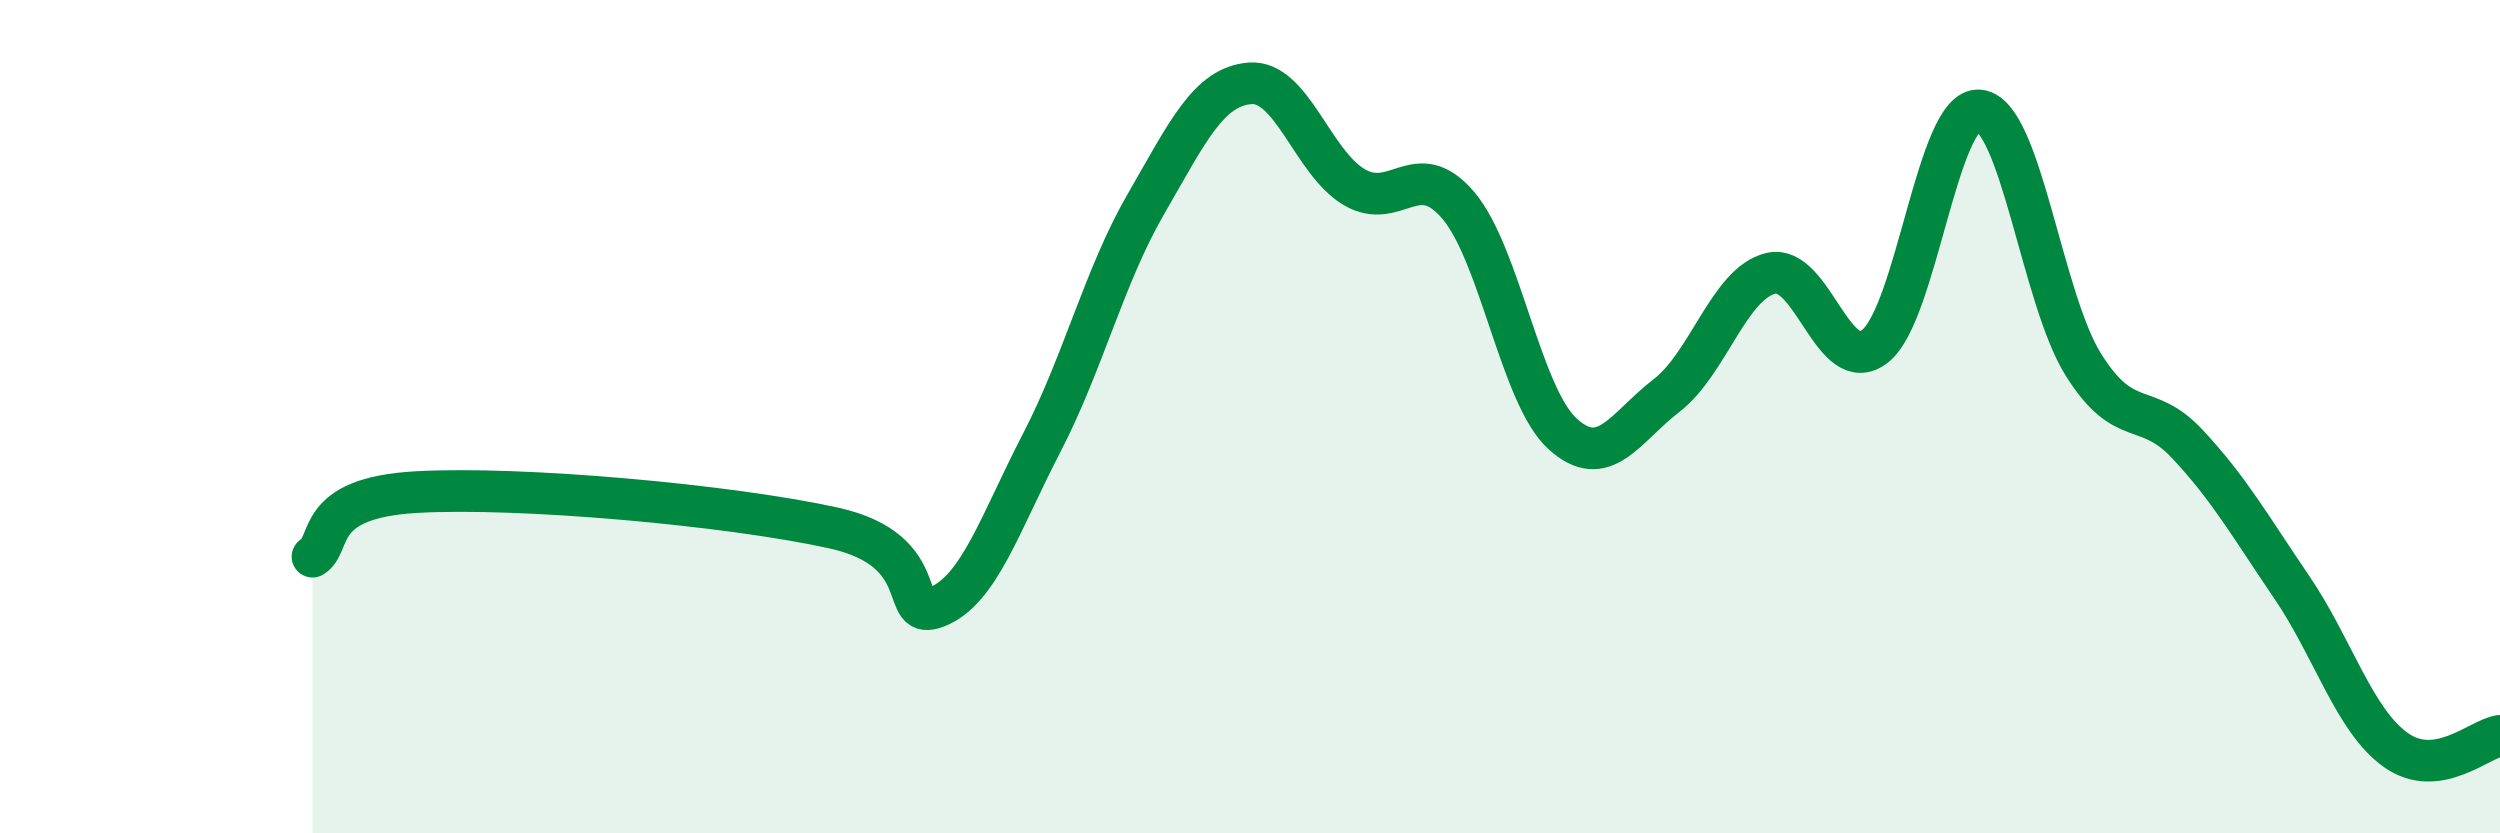
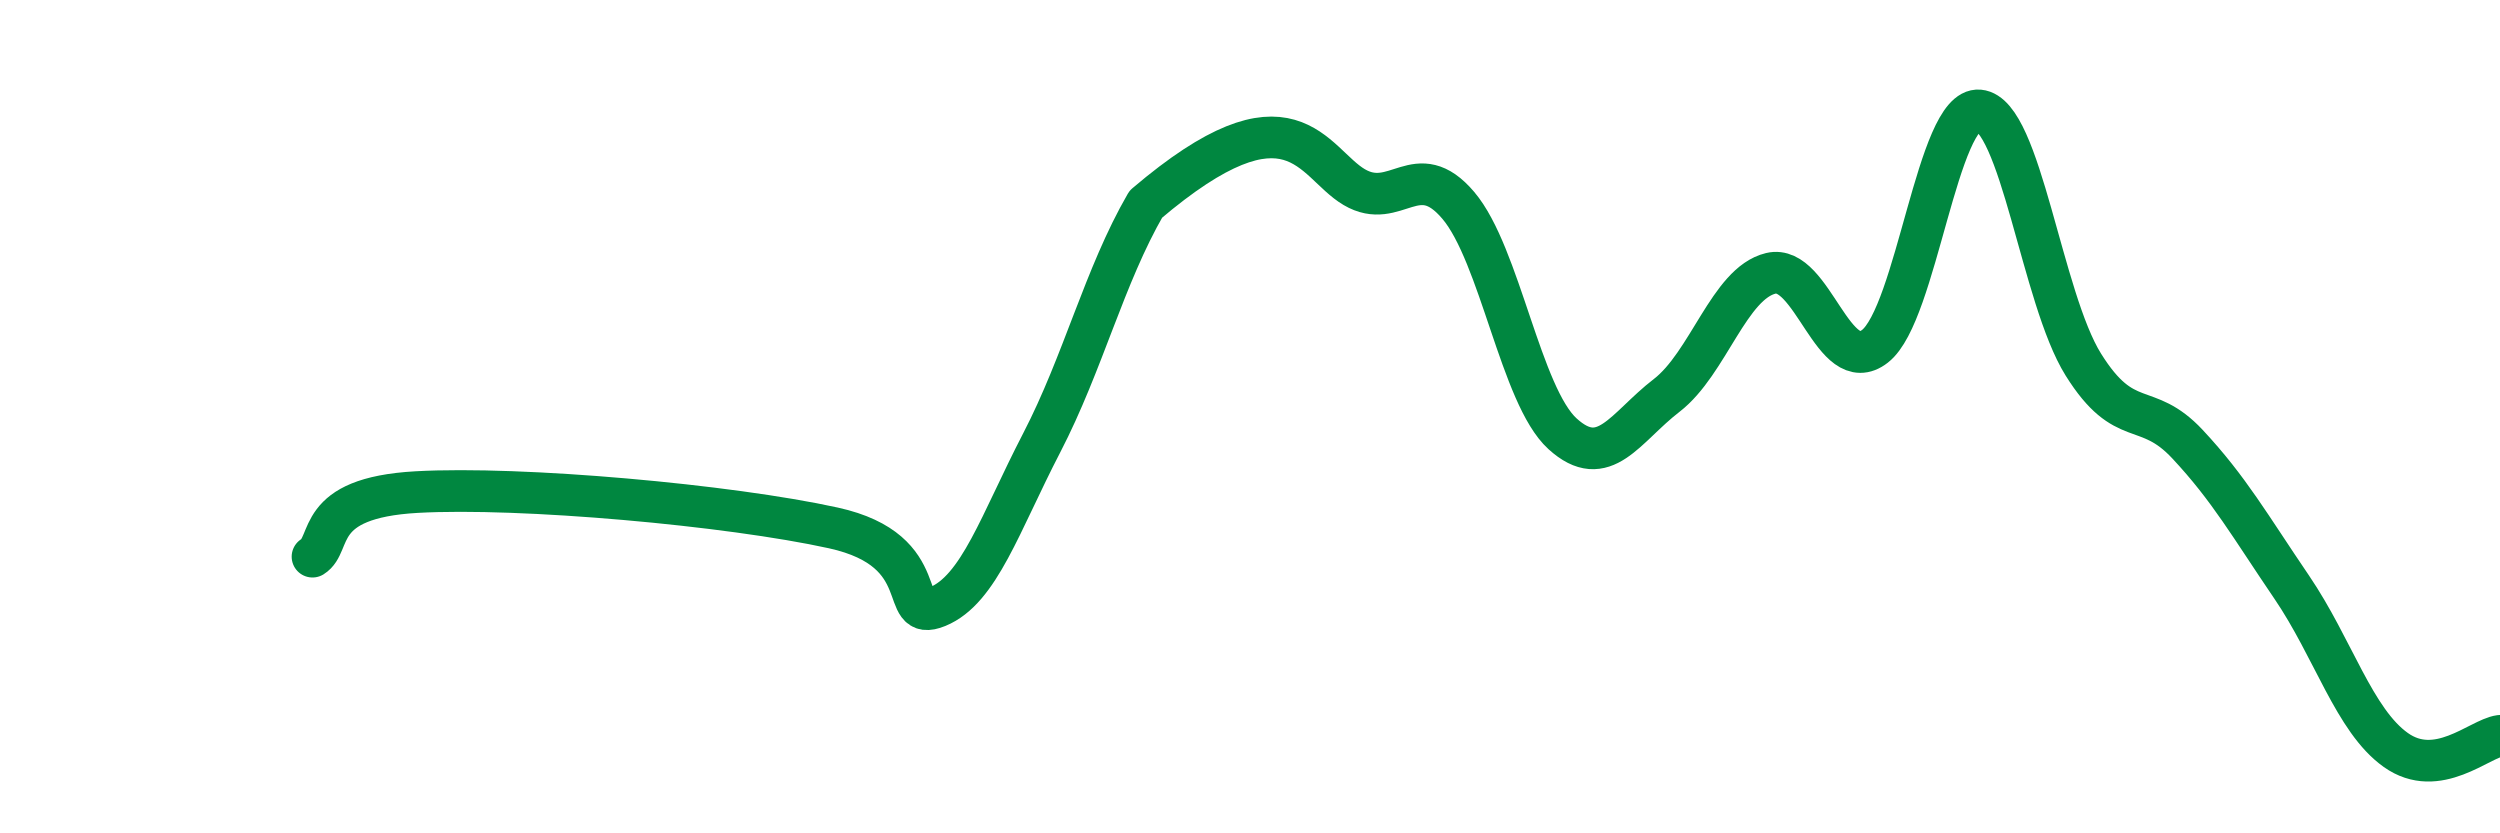
<svg xmlns="http://www.w3.org/2000/svg" width="60" height="20" viewBox="0 0 60 20">
-   <path d="M 7.5,13.36 C 8,13.05 7.5,11.95 10,11.81 C 12.5,11.67 17.5,12.12 20,12.67 C 22.5,13.22 21.5,14.97 22.5,14.56 C 23.5,14.15 24,12.56 25,10.63 C 26,8.7 26.5,6.63 27.5,4.9 C 28.5,3.17 29,2.08 30,2 C 31,1.92 31.5,3.9 32.5,4.49 C 33.5,5.08 34,3.75 35,4.93 C 36,6.11 36.5,9.5 37.5,10.41 C 38.5,11.32 39,10.26 40,9.49 C 41,8.72 41.5,6.8 42.5,6.56 C 43.5,6.32 44,9.09 45,8.31 C 46,7.53 46.5,2.56 47.5,2.65 C 48.5,2.74 49,7.15 50,8.75 C 51,10.35 51.5,9.59 52.5,10.66 C 53.5,11.73 54,12.62 55,14.09 C 56,15.56 56.5,17.29 57.5,18 C 58.5,18.71 59.5,17.73 60,17.66L60 20L7.5 20Z" fill="#008740" opacity="0.1" stroke-linecap="round" stroke-linejoin="round" />
-   <path d="M 7.5,13.36 C 8,13.05 7.5,11.95 10,11.81 C 12.5,11.67 17.5,12.12 20,12.67 C 22.5,13.22 21.5,14.97 22.5,14.56 C 23.5,14.15 24,12.56 25,10.63 C 26,8.7 26.5,6.63 27.5,4.9 C 28.5,3.17 29,2.08 30,2 C 31,1.92 31.5,3.9 32.5,4.49 C 33.5,5.08 34,3.75 35,4.93 C 36,6.11 36.5,9.5 37.5,10.41 C 38.5,11.32 39,10.26 40,9.49 C 41,8.72 41.5,6.8 42.5,6.56 C 43.5,6.32 44,9.09 45,8.31 C 46,7.53 46.5,2.56 47.5,2.65 C 48.5,2.74 49,7.15 50,8.75 C 51,10.35 51.5,9.59 52.5,10.66 C 53.5,11.73 54,12.62 55,14.09 C 56,15.56 56.5,17.29 57.5,18 C 58.5,18.71 59.5,17.73 60,17.66" stroke="#008740" stroke-width="1" fill="none" stroke-linecap="round" stroke-linejoin="round" />
+   <path d="M 7.5,13.36 C 8,13.05 7.5,11.95 10,11.81 C 12.5,11.67 17.5,12.12 20,12.67 C 22.5,13.22 21.5,14.97 22.5,14.56 C 23.5,14.15 24,12.56 25,10.63 C 26,8.7 26.5,6.63 27.5,4.9 C 31,1.92 31.5,3.9 32.5,4.49 C 33.5,5.08 34,3.75 35,4.93 C 36,6.11 36.5,9.5 37.5,10.41 C 38.5,11.32 39,10.26 40,9.49 C 41,8.72 41.5,6.8 42.5,6.56 C 43.5,6.32 44,9.09 45,8.31 C 46,7.53 46.5,2.56 47.5,2.65 C 48.5,2.74 49,7.15 50,8.75 C 51,10.35 51.5,9.59 52.5,10.66 C 53.5,11.73 54,12.62 55,14.09 C 56,15.56 56.5,17.29 57.5,18 C 58.5,18.71 59.5,17.73 60,17.66" stroke="#008740" stroke-width="1" fill="none" stroke-linecap="round" stroke-linejoin="round" />
</svg>